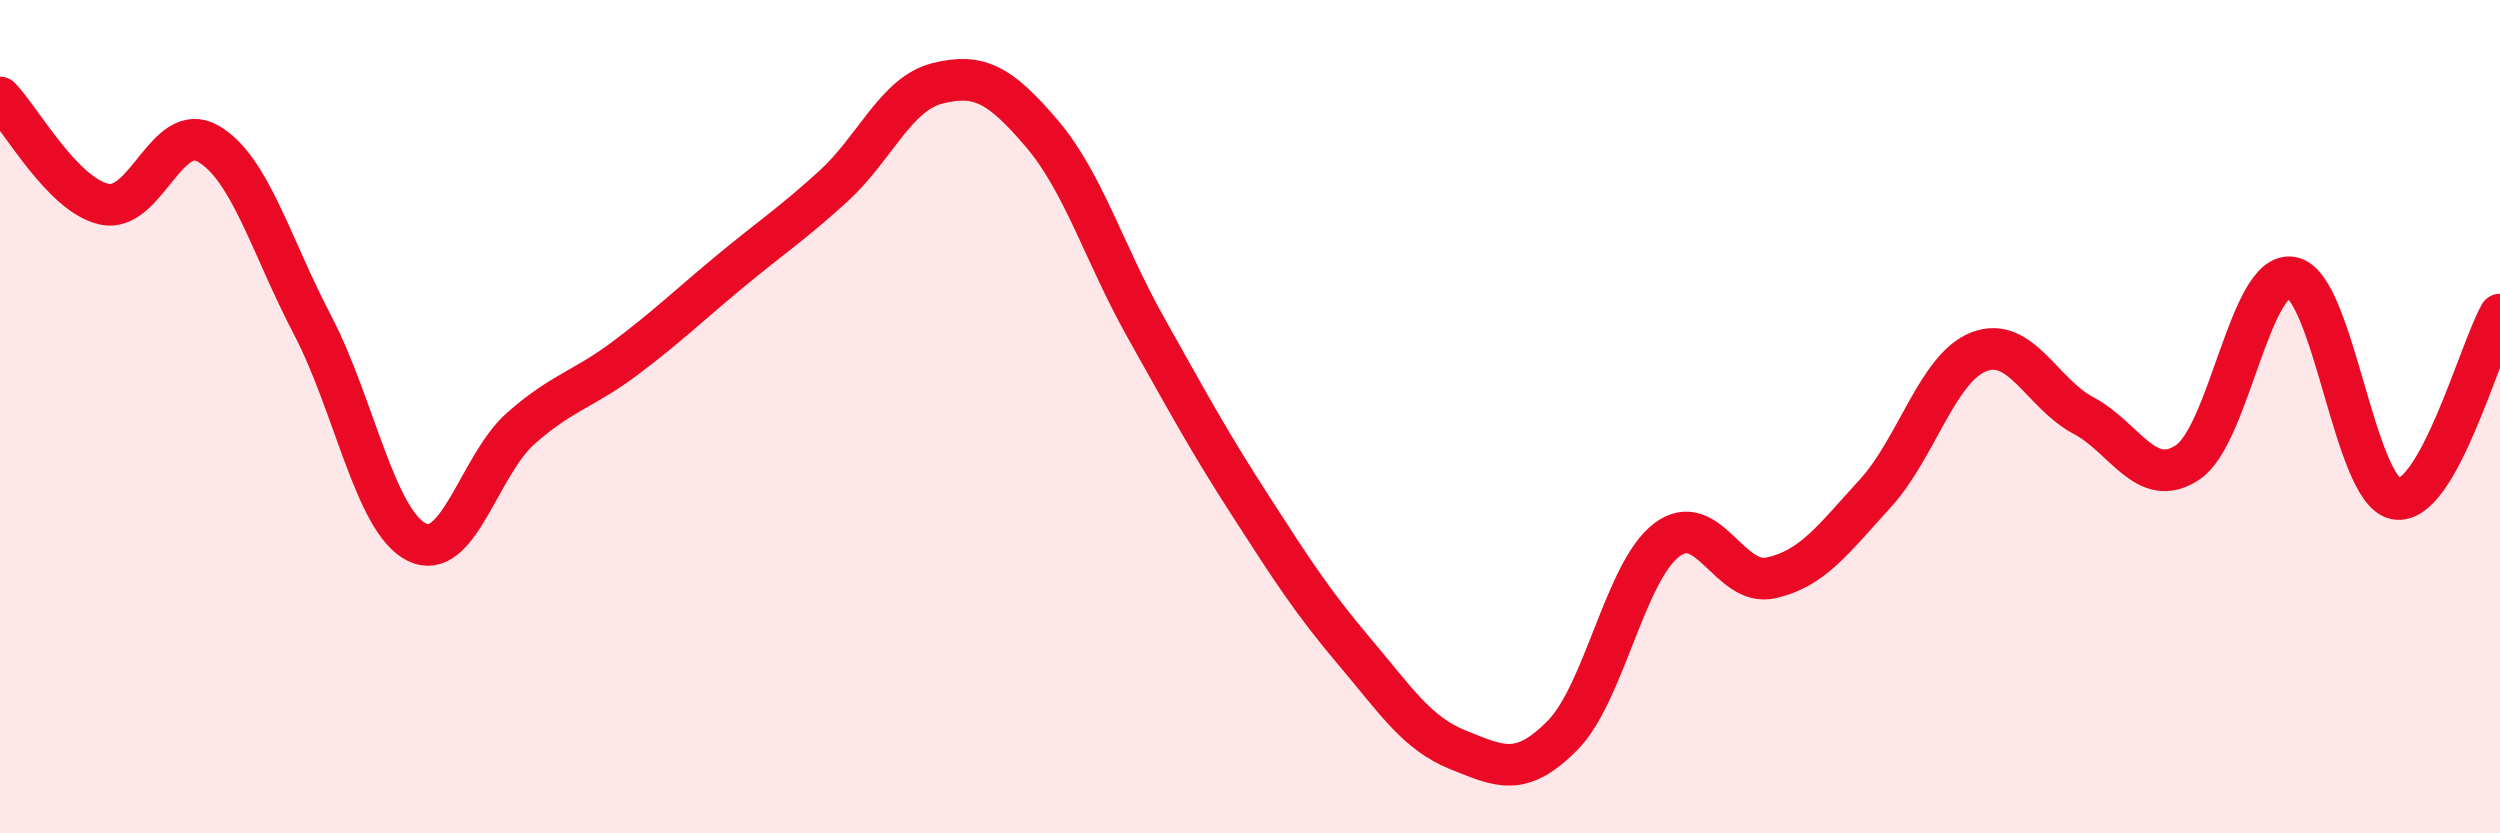
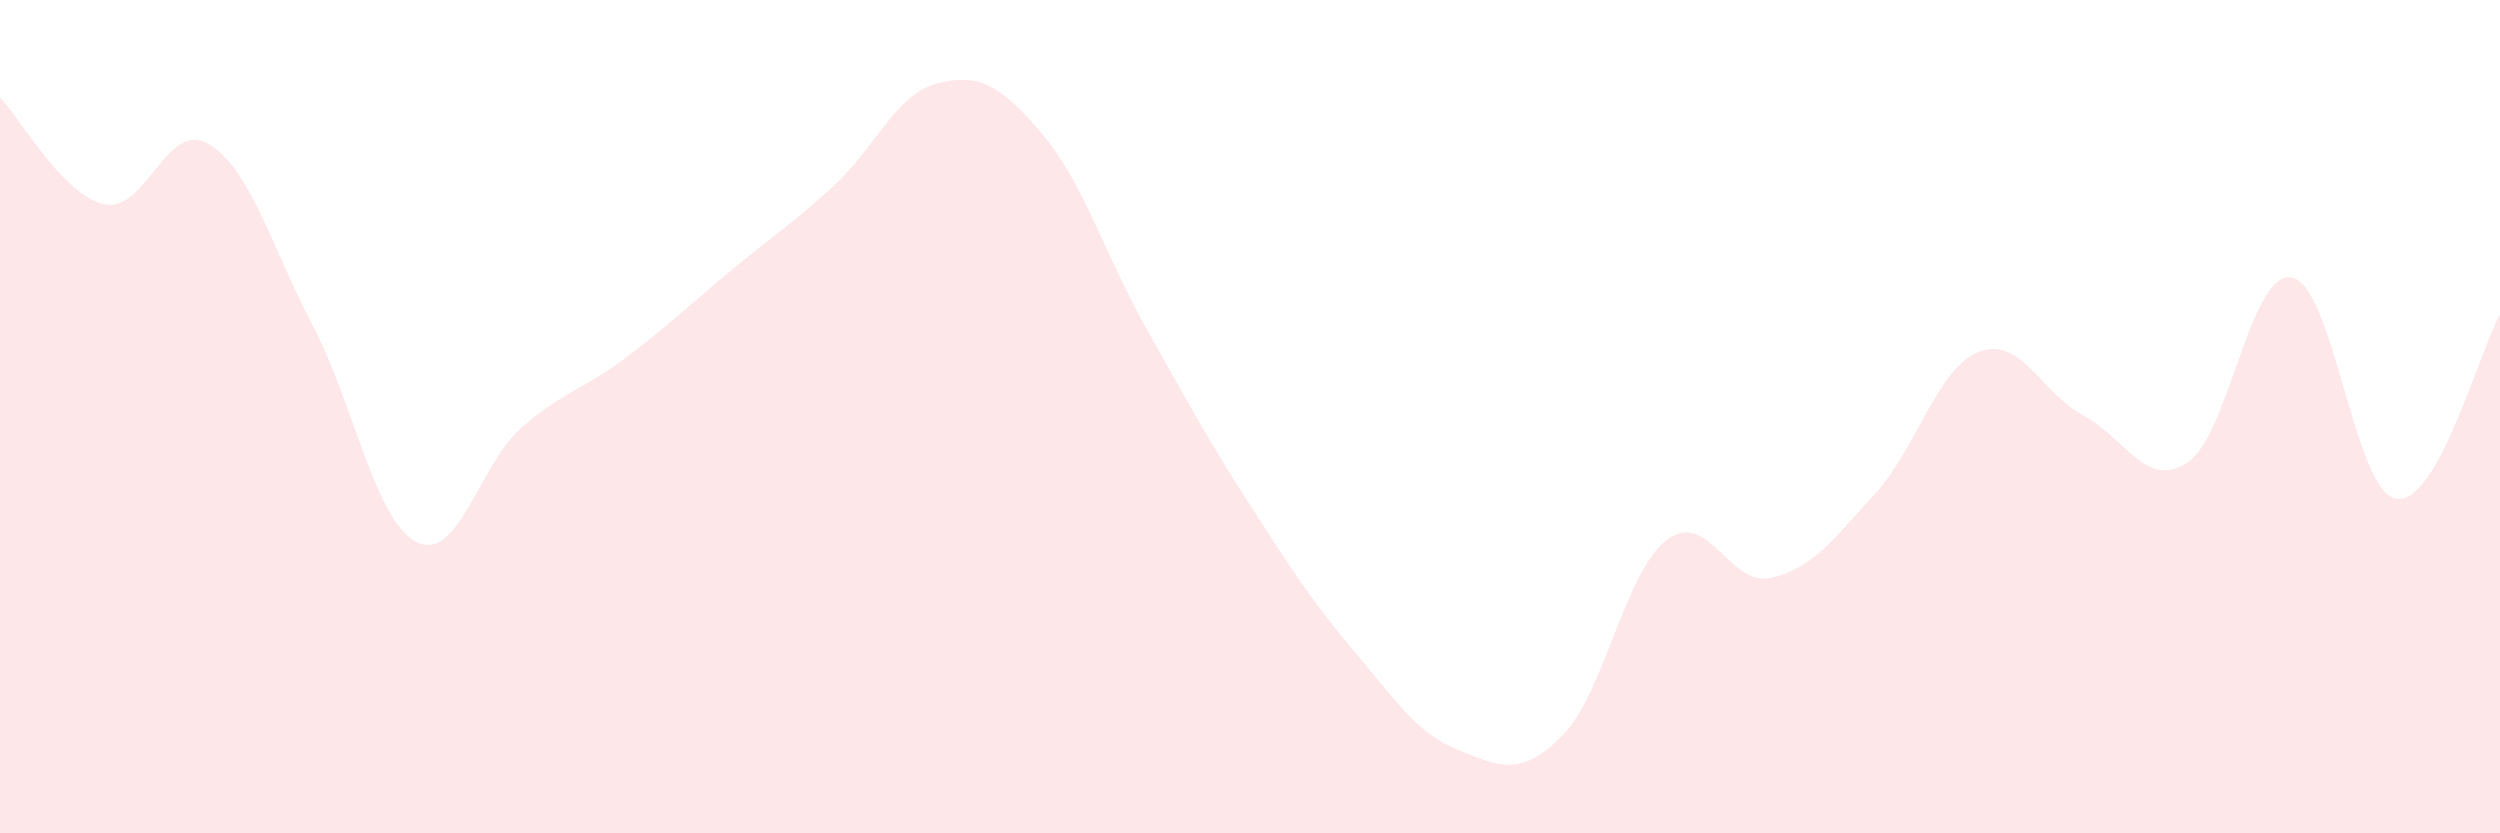
<svg xmlns="http://www.w3.org/2000/svg" width="60" height="20" viewBox="0 0 60 20">
-   <path d="M 0,2.34 C 0.5,2.85 1.5,4.68 2.5,4.9 C 3.5,5.12 4,2.87 5,3.45 C 6,4.03 6.5,5.89 7.5,7.8 C 8.5,9.71 9,12.51 10,13.01 C 11,13.51 11.5,11.16 12.5,10.28 C 13.5,9.4 14,9.35 15,8.6 C 16,7.85 16.5,7.36 17.5,6.53 C 18.5,5.7 19,5.38 20,4.47 C 21,3.56 21.5,2.25 22.5,2 C 23.5,1.75 24,2.03 25,3.2 C 26,4.37 26.5,6.08 27.5,7.86 C 28.5,9.64 29,10.57 30,12.12 C 31,13.67 31.5,14.45 32.5,15.63 C 33.5,16.81 34,17.6 35,18 C 36,18.4 36.5,18.66 37.5,17.65 C 38.5,16.64 39,13.72 40,12.96 C 41,12.2 41.5,14.09 42.5,13.87 C 43.5,13.65 44,12.94 45,11.85 C 46,10.76 46.5,8.82 47.5,8.44 C 48.5,8.06 49,9.44 50,9.97 C 51,10.5 51.5,11.76 52.5,11.1 C 53.5,10.44 54,6.49 55,6.66 C 56,6.83 56.5,11.79 57.5,11.97 C 58.5,12.15 59.5,8.43 60,7.55L60 20L0 20Z" fill="#EB0A25" opacity="0.1" stroke-linecap="round" stroke-linejoin="round" />
-   <path d="M 0,2.34 C 0.5,2.85 1.5,4.68 2.5,4.9 C 3.5,5.12 4,2.87 5,3.45 C 6,4.03 6.5,5.89 7.5,7.8 C 8.5,9.71 9,12.51 10,13.01 C 11,13.51 11.5,11.16 12.5,10.28 C 13.5,9.4 14,9.35 15,8.6 C 16,7.85 16.5,7.36 17.5,6.53 C 18.5,5.7 19,5.38 20,4.47 C 21,3.56 21.5,2.25 22.5,2 C 23.5,1.75 24,2.03 25,3.2 C 26,4.37 26.5,6.08 27.5,7.86 C 28.5,9.64 29,10.57 30,12.12 C 31,13.67 31.5,14.45 32.5,15.63 C 33.5,16.81 34,17.6 35,18 C 36,18.4 36.5,18.66 37.5,17.65 C 38.5,16.64 39,13.72 40,12.96 C 41,12.2 41.5,14.09 42.5,13.87 C 43.5,13.65 44,12.94 45,11.85 C 46,10.76 46.5,8.82 47.5,8.44 C 48.5,8.06 49,9.44 50,9.97 C 51,10.5 51.5,11.76 52.5,11.1 C 53.5,10.44 54,6.49 55,6.66 C 56,6.83 56.5,11.79 57.5,11.97 C 58.5,12.15 59.5,8.43 60,7.55" stroke="#EB0A25" stroke-width="1" fill="none" stroke-linecap="round" stroke-linejoin="round" />
+   <path d="M 0,2.34 C 0.5,2.85 1.5,4.68 2.5,4.9 C 3.5,5.12 4,2.87 5,3.45 C 6,4.03 6.5,5.89 7.5,7.8 C 8.5,9.71 9,12.51 10,13.01 C 11,13.51 11.5,11.16 12.5,10.28 C 13.5,9.4 14,9.35 15,8.6 C 16,7.85 16.5,7.36 17.5,6.53 C 18.5,5.7 19,5.38 20,4.47 C 21,3.56 21.5,2.25 22.5,2 C 23.5,1.75 24,2.03 25,3.2 C 26,4.37 26.5,6.08 27.5,7.86 C 28.5,9.64 29,10.57 30,12.12 C 31,13.67 31.5,14.45 32.5,15.63 C 33.5,16.81 34,17.6 35,18 C 36,18.4 36.5,18.66 37.5,17.65 C 38.5,16.64 39,13.72 40,12.96 C 41,12.2 41.5,14.09 42.5,13.87 C 43.5,13.65 44,12.94 45,11.85 C 46,10.76 46.5,8.82 47.5,8.44 C 48.5,8.06 49,9.44 50,9.97 C 51,10.5 51.5,11.76 52.5,11.1 C 53.5,10.44 54,6.49 55,6.66 C 56,6.83 56.5,11.79 57.5,11.97 C 58.5,12.15 59.5,8.43 60,7.55L60 20L0 20" fill="#EB0A25" opacity="0.1" stroke-linecap="round" stroke-linejoin="round" />
</svg>